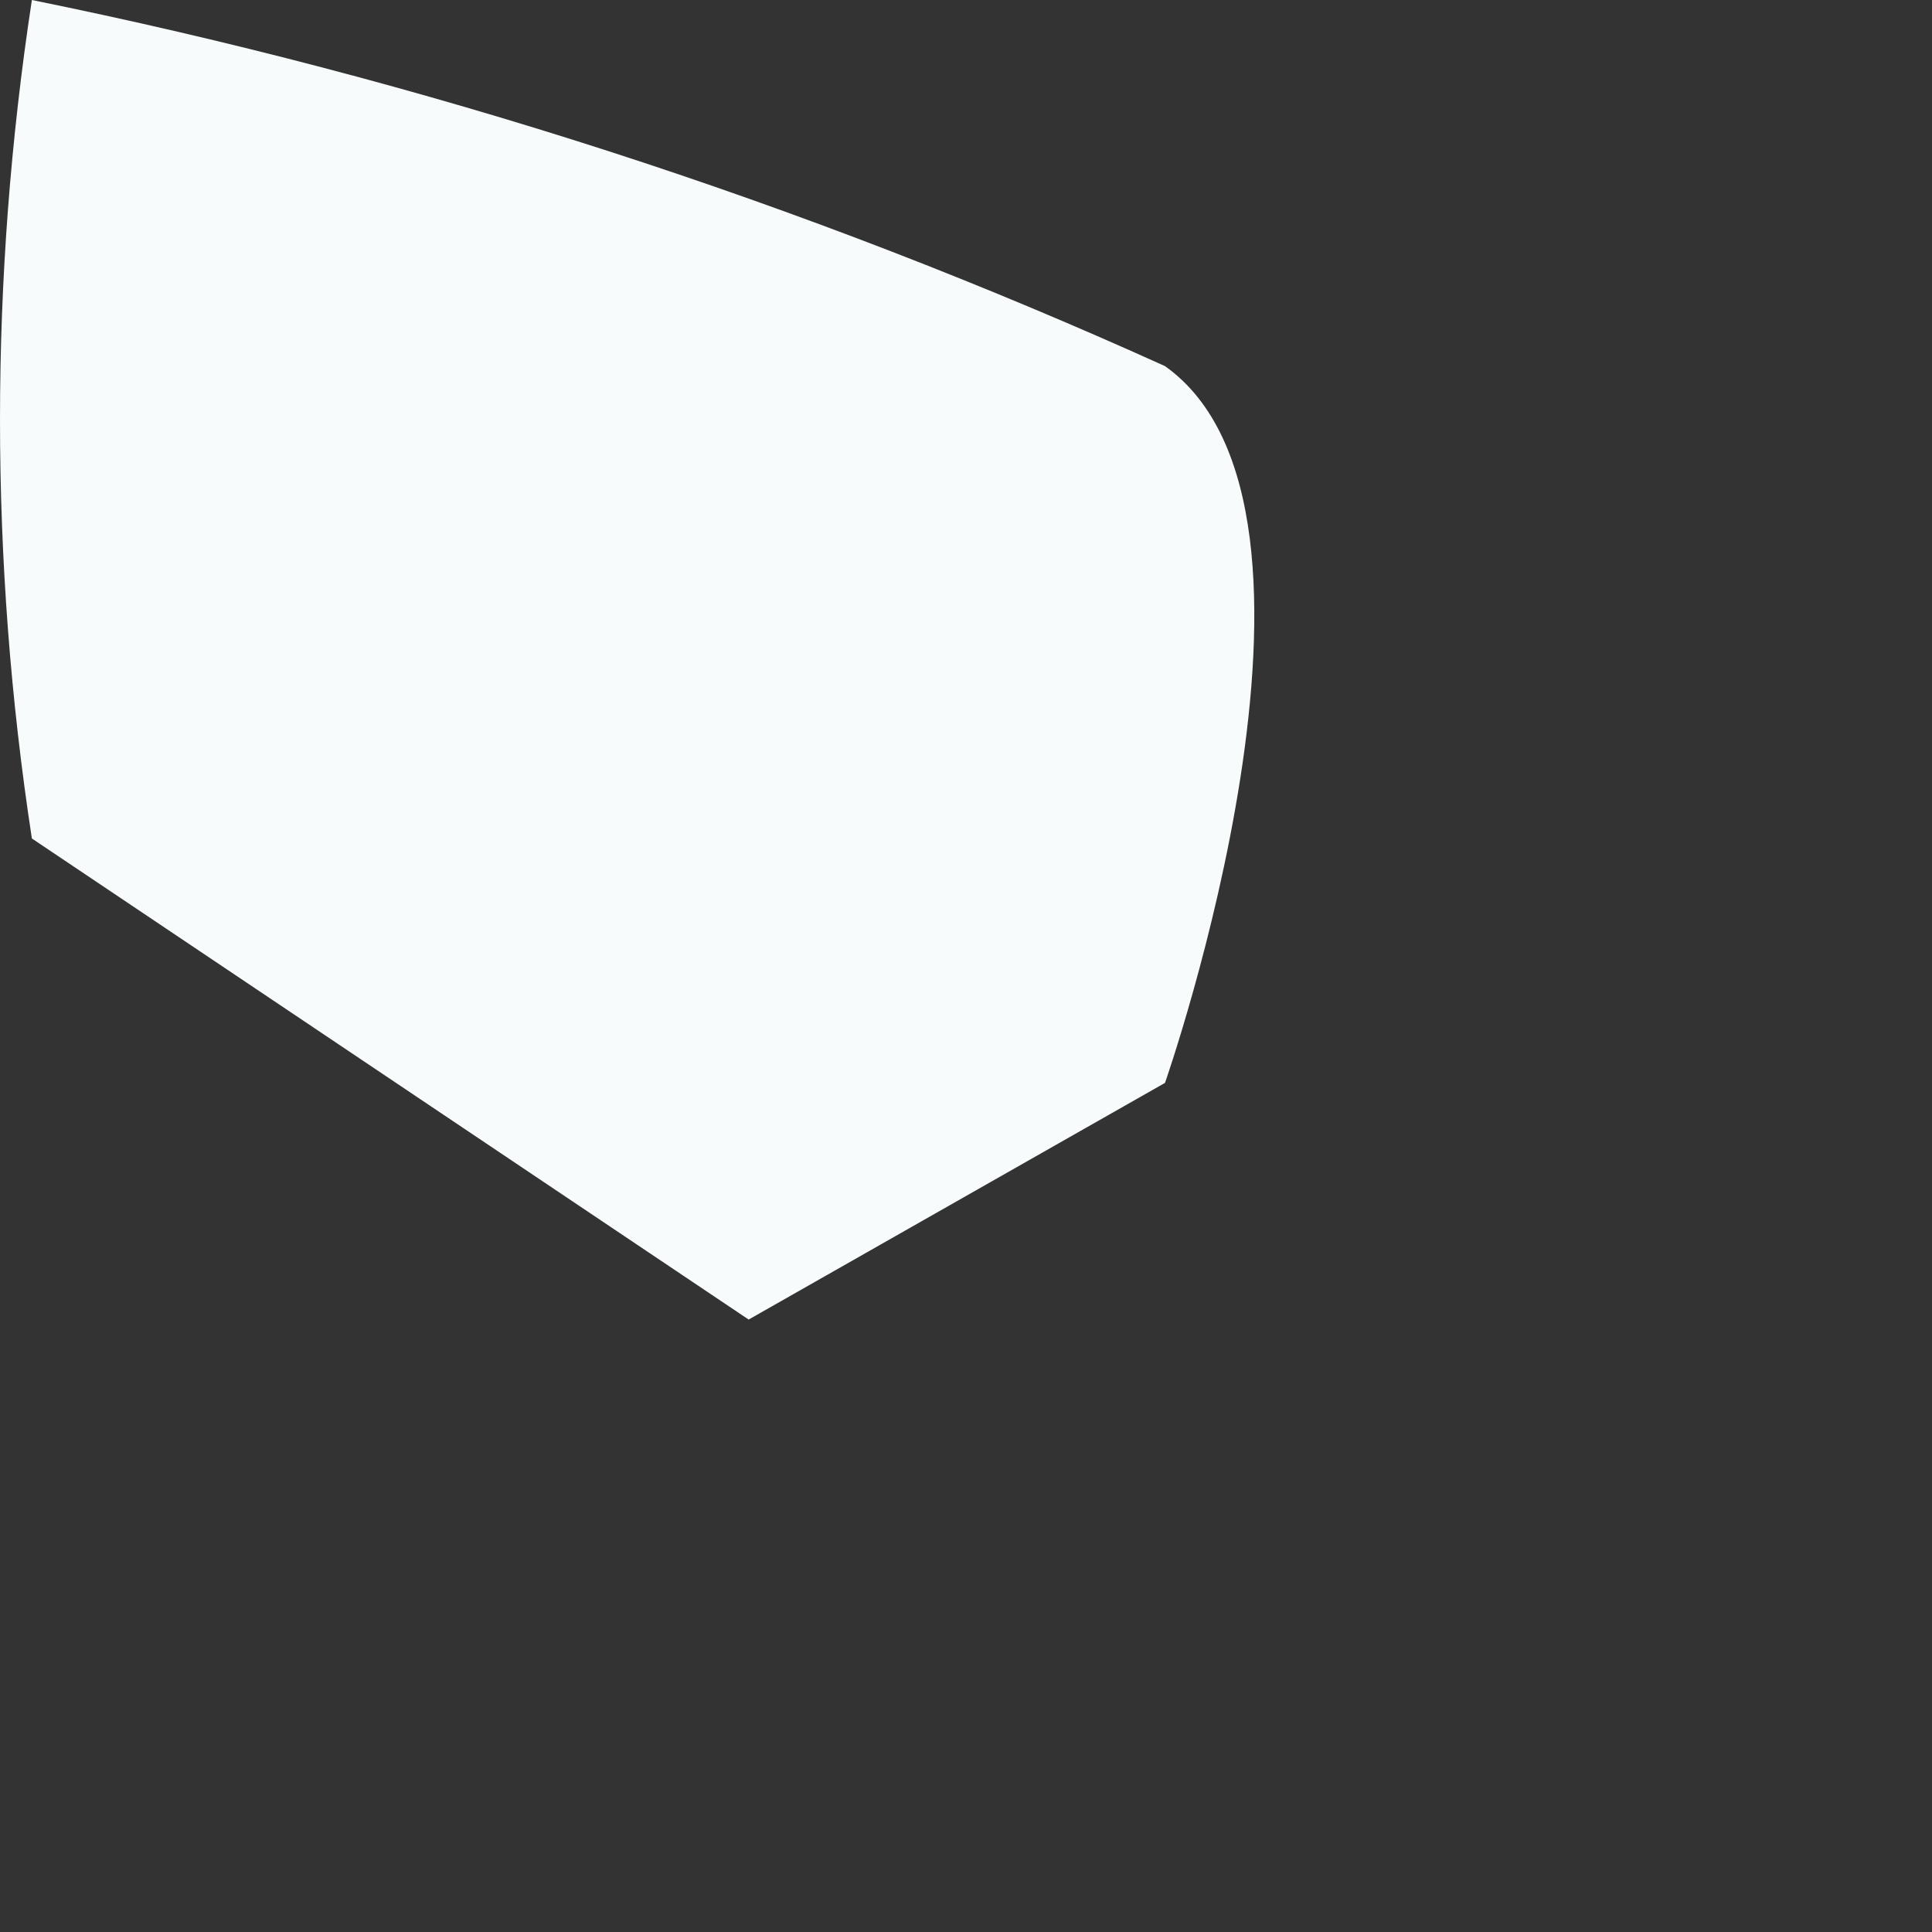
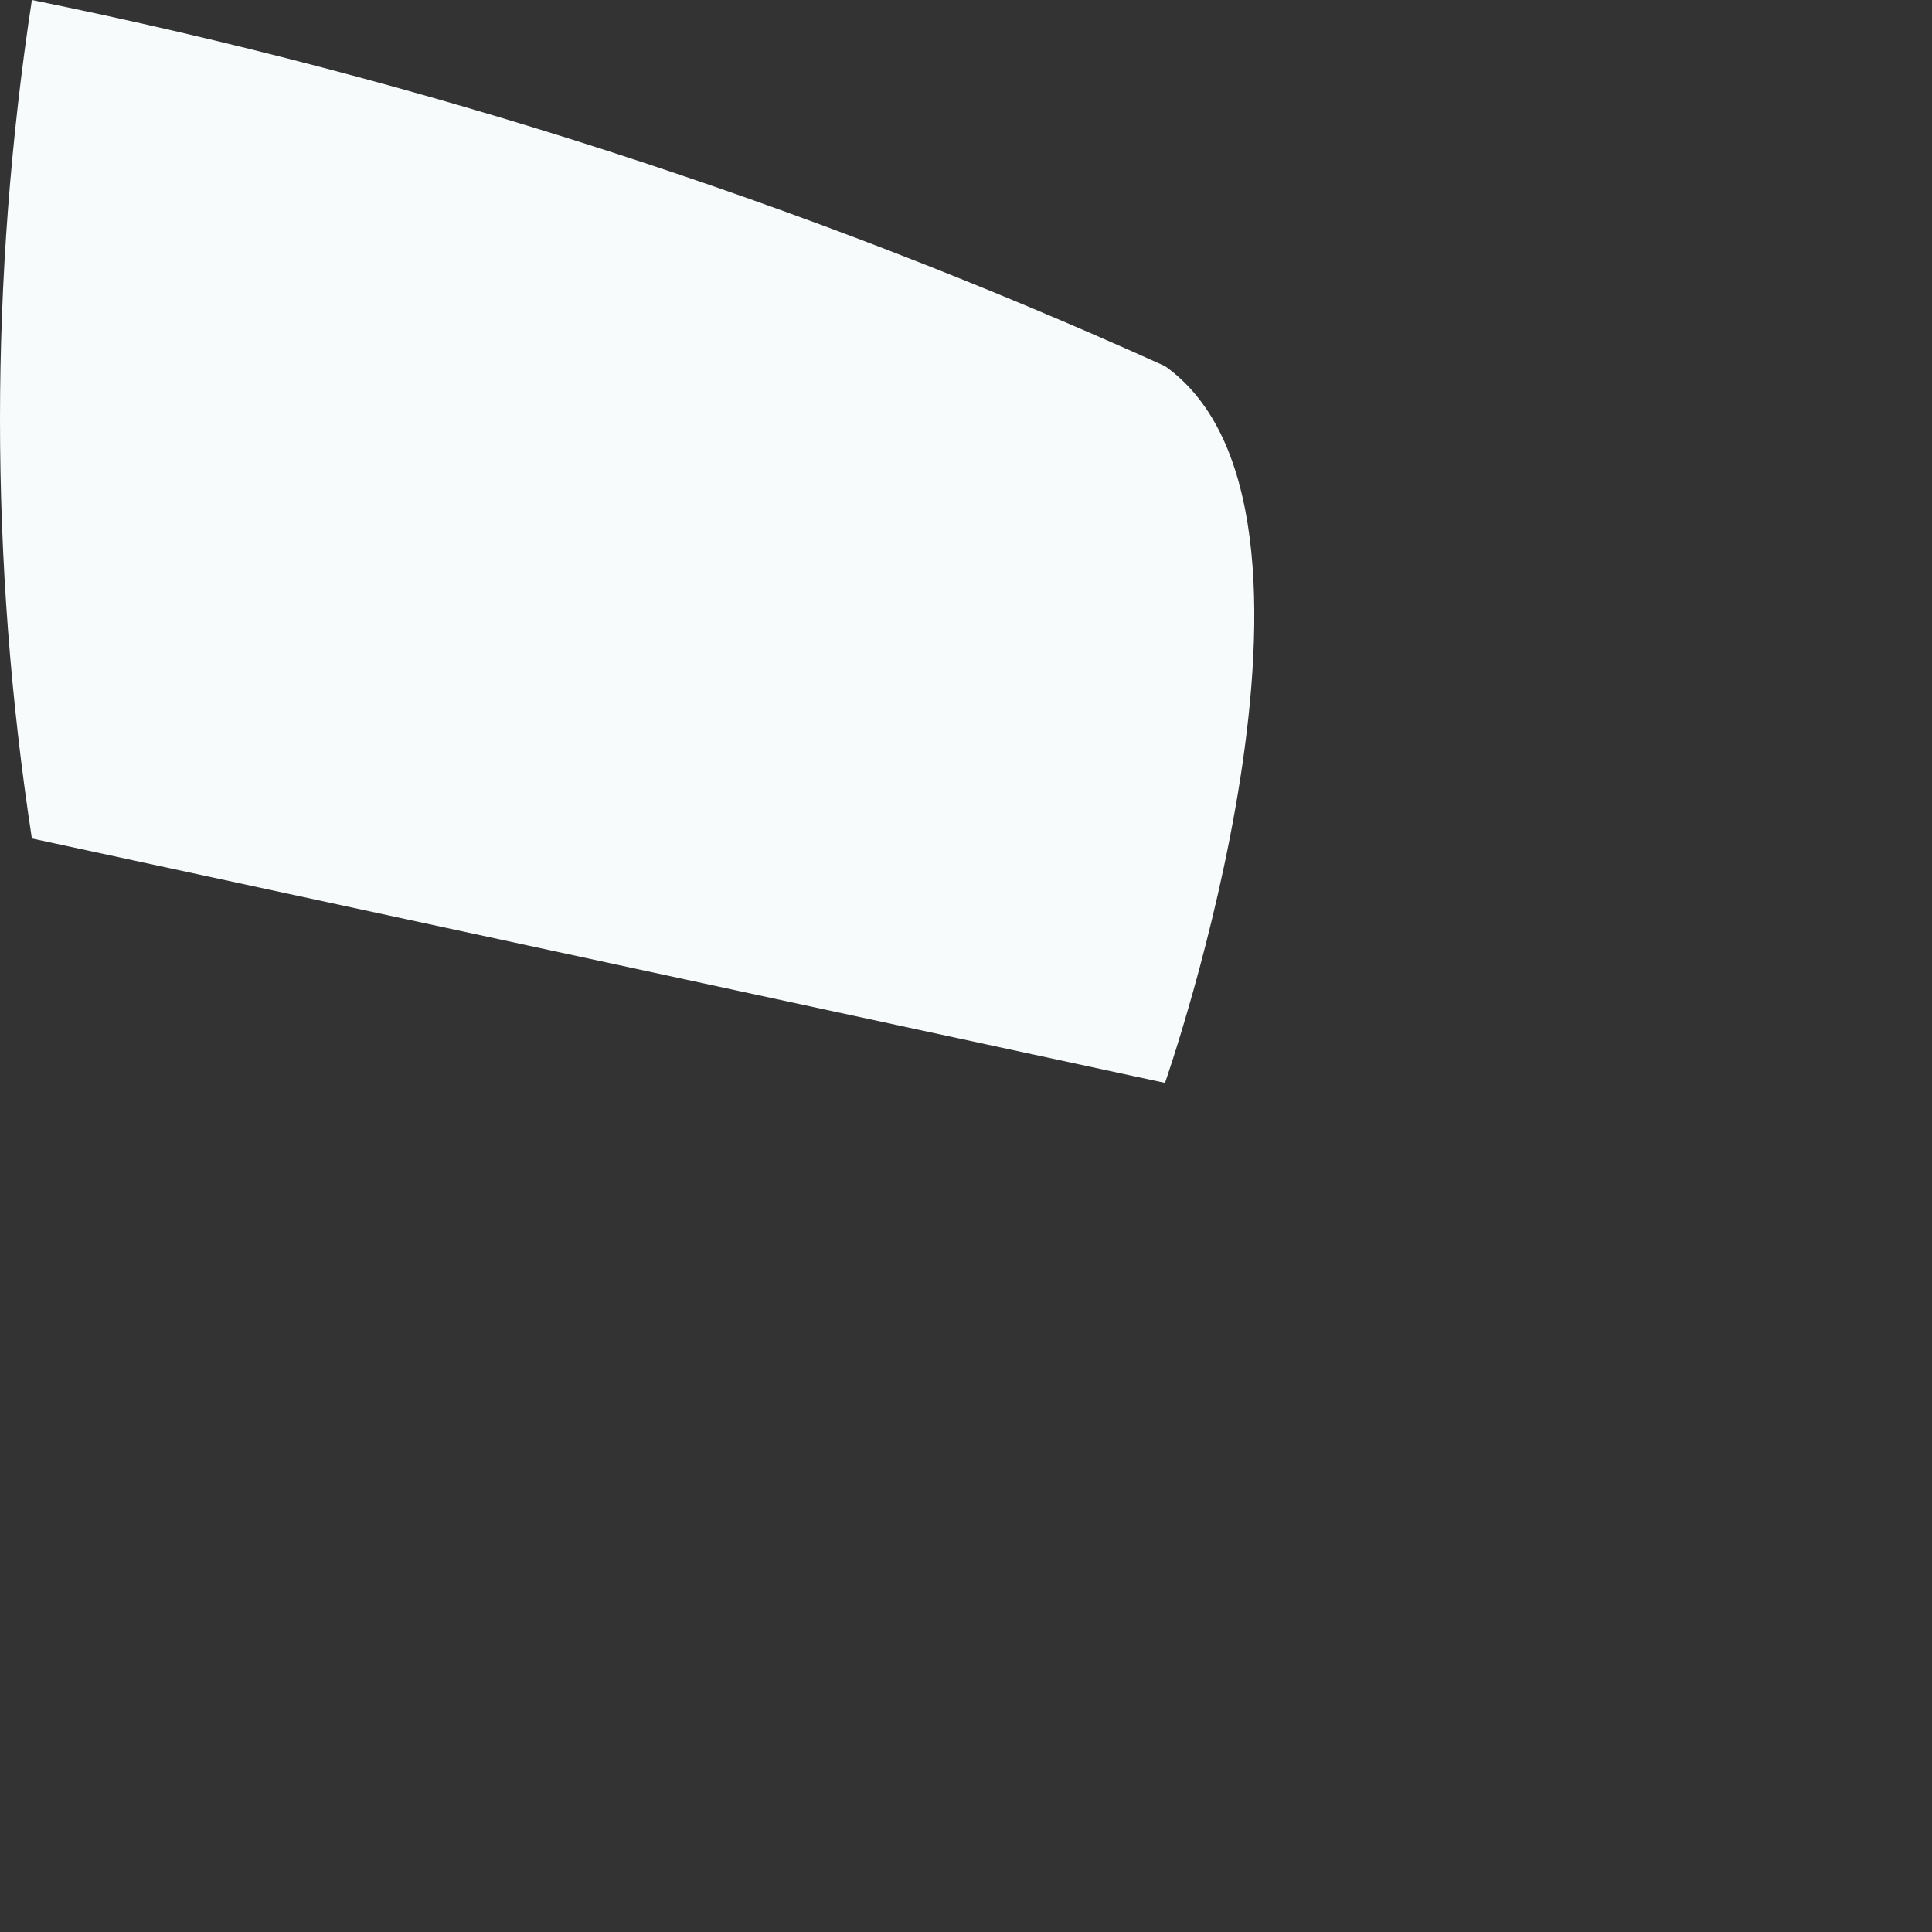
<svg xmlns="http://www.w3.org/2000/svg" fill="none" height="100%" overflow="visible" preserveAspectRatio="none" style="display: block;" viewBox="0 0 2 2" width="100%">
  <rect x="0" y="0" width="2" height="2" fill="#333333" stroke="none" />
-   <path d="M0.033 0C-0.011 0.288 -0.011 0.581 0.033 0.868C0.033 0.868 0.775 1.366 0.775 1.366L1.206 1.121C1.206 1.121 1.414 0.527 1.206 0.379C0.83 0.209 0.437 0.082 0.033 0Z" fill="#F7FBFC" id="Vector" />
+   <path d="M0.033 0C-0.011 0.288 -0.011 0.581 0.033 0.868L1.206 1.121C1.206 1.121 1.414 0.527 1.206 0.379C0.83 0.209 0.437 0.082 0.033 0Z" fill="#F7FBFC" id="Vector" />
</svg>